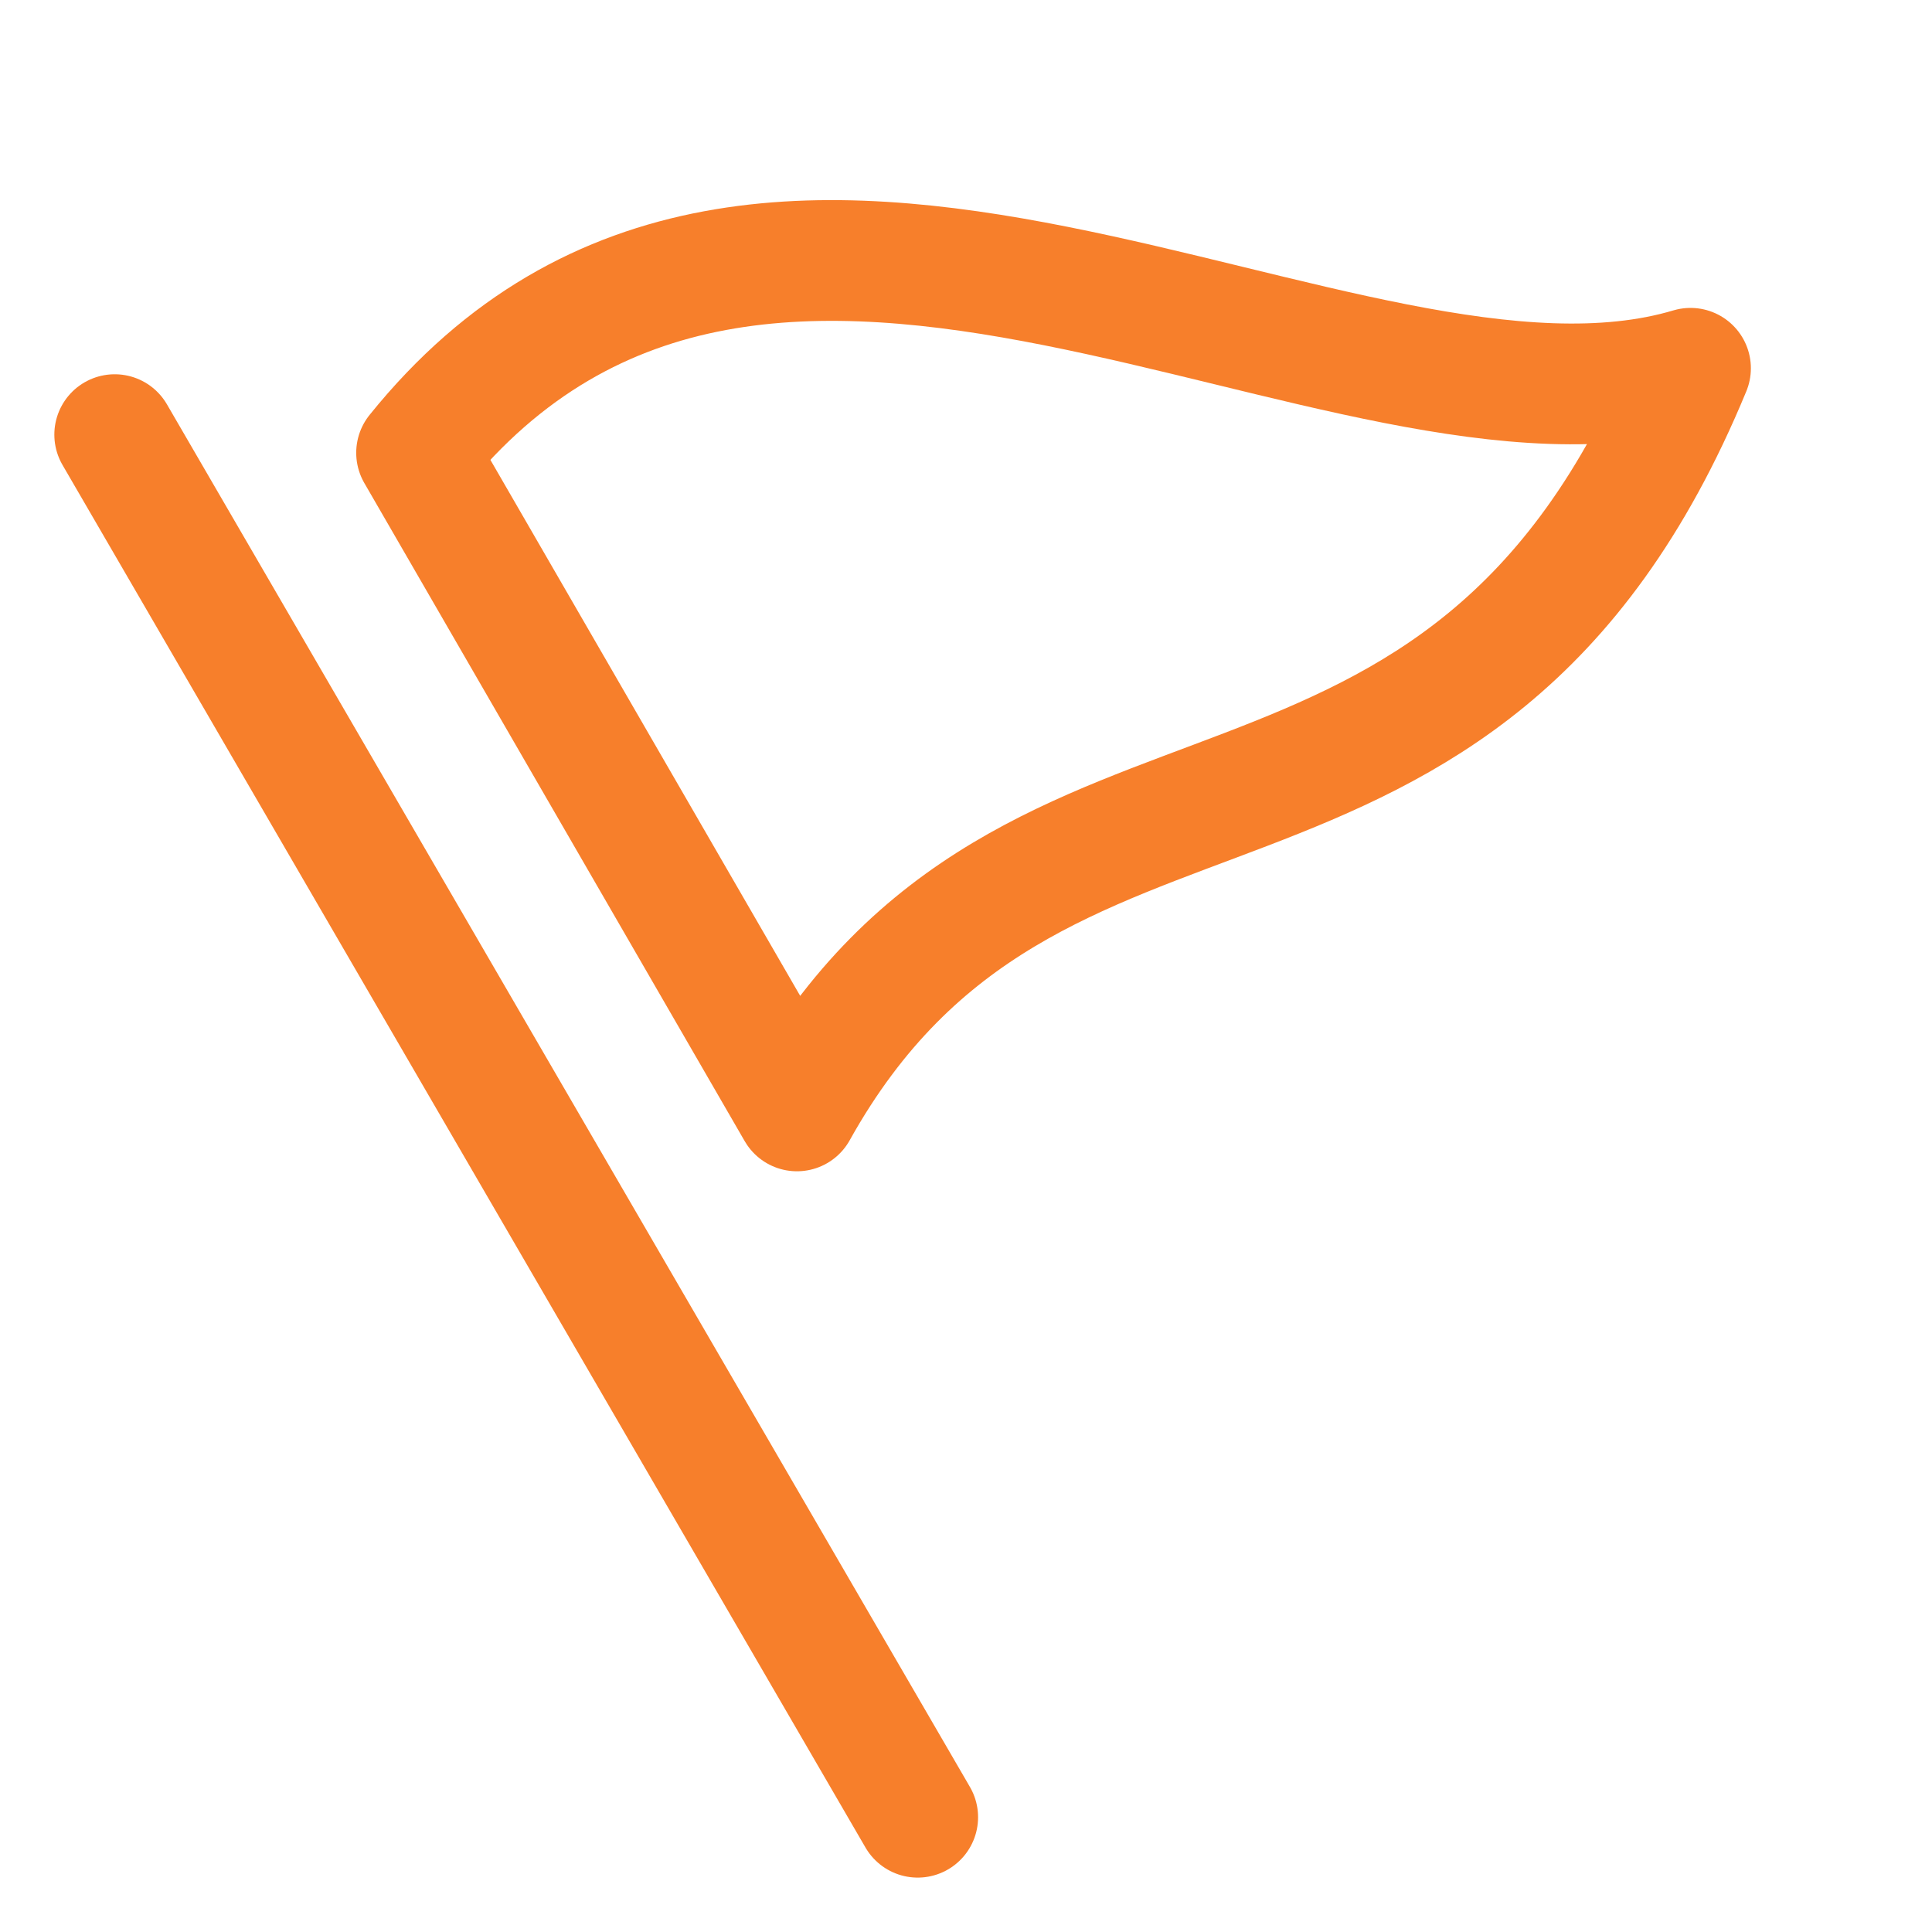
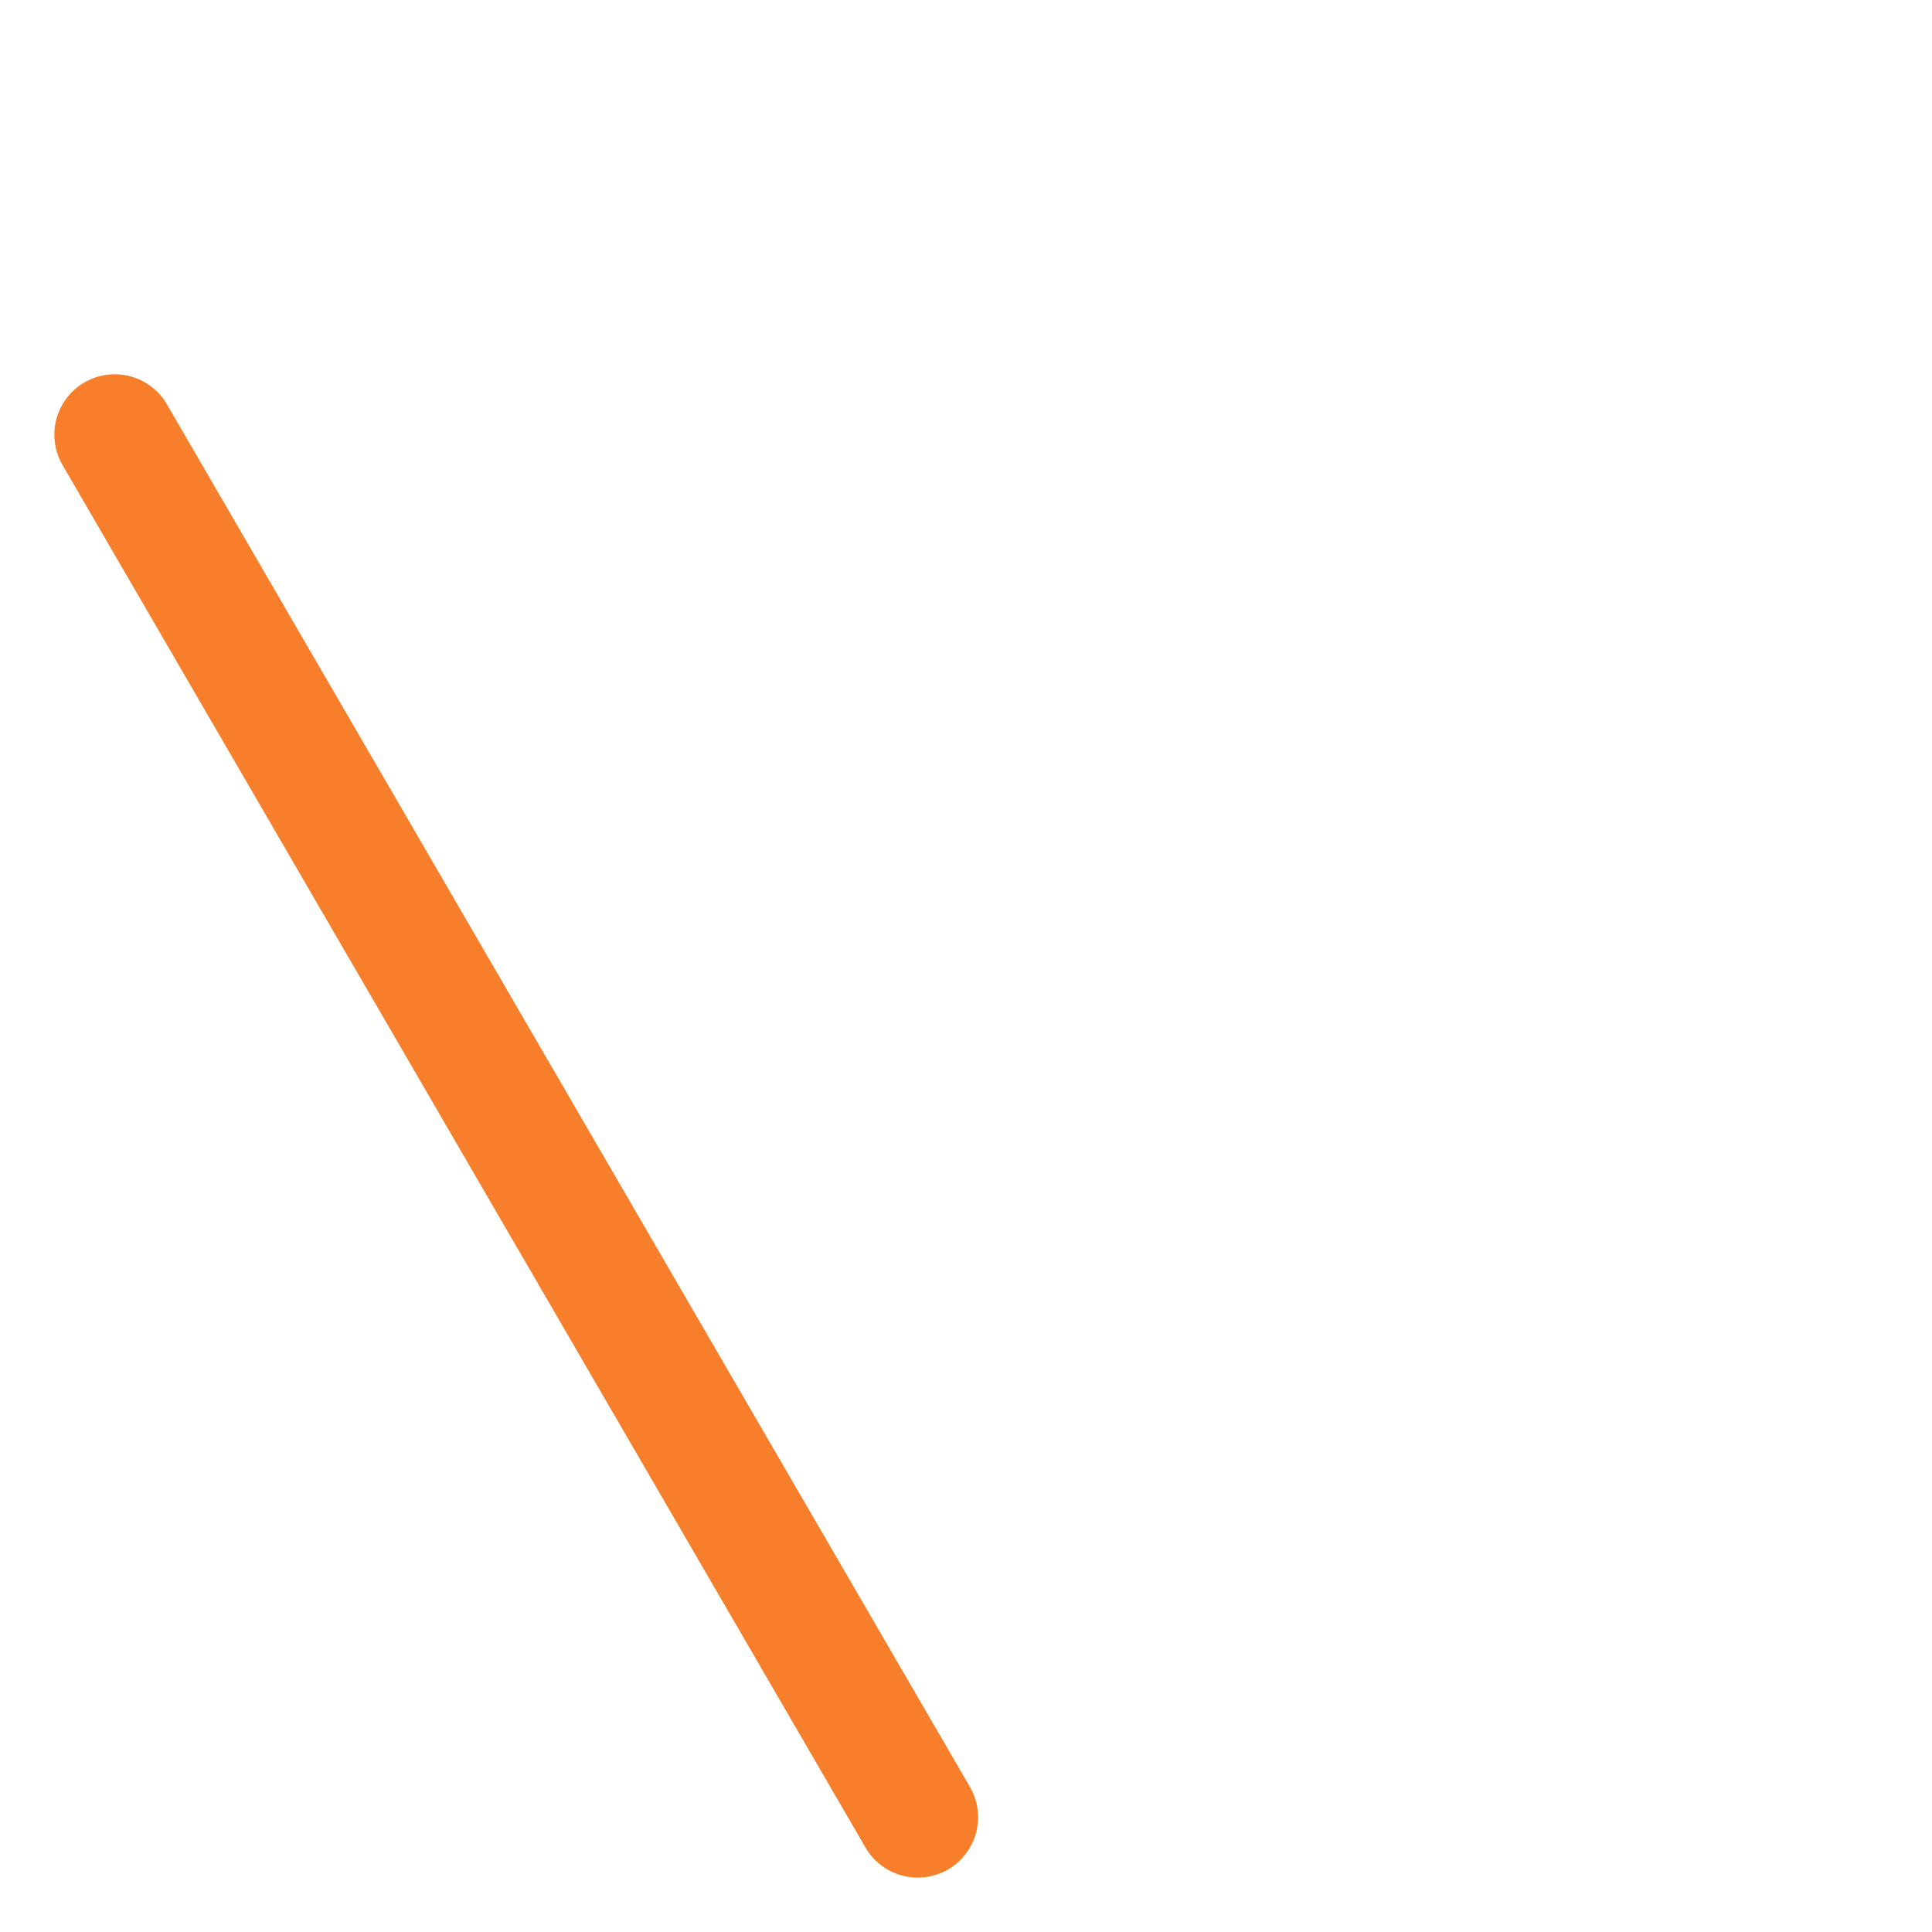
<svg xmlns="http://www.w3.org/2000/svg" width="32" height="32" viewBox="0 0 32 32" fill="none">
  <path d="M1.9 7.199L15.2 30.099" stroke="#F77F2B" stroke-width="2" stroke-linecap="round" stroke-linejoin="round" />
-   <path d="M28 6.1C24.2 15.3 17.1 11.4 13.2 18.4L6.9 7.5C12.7 0.3 22.3 7.8 28 6.1Z" stroke="#F77F2B" stroke-width="2" stroke-linecap="round" stroke-linejoin="round" />
</svg>